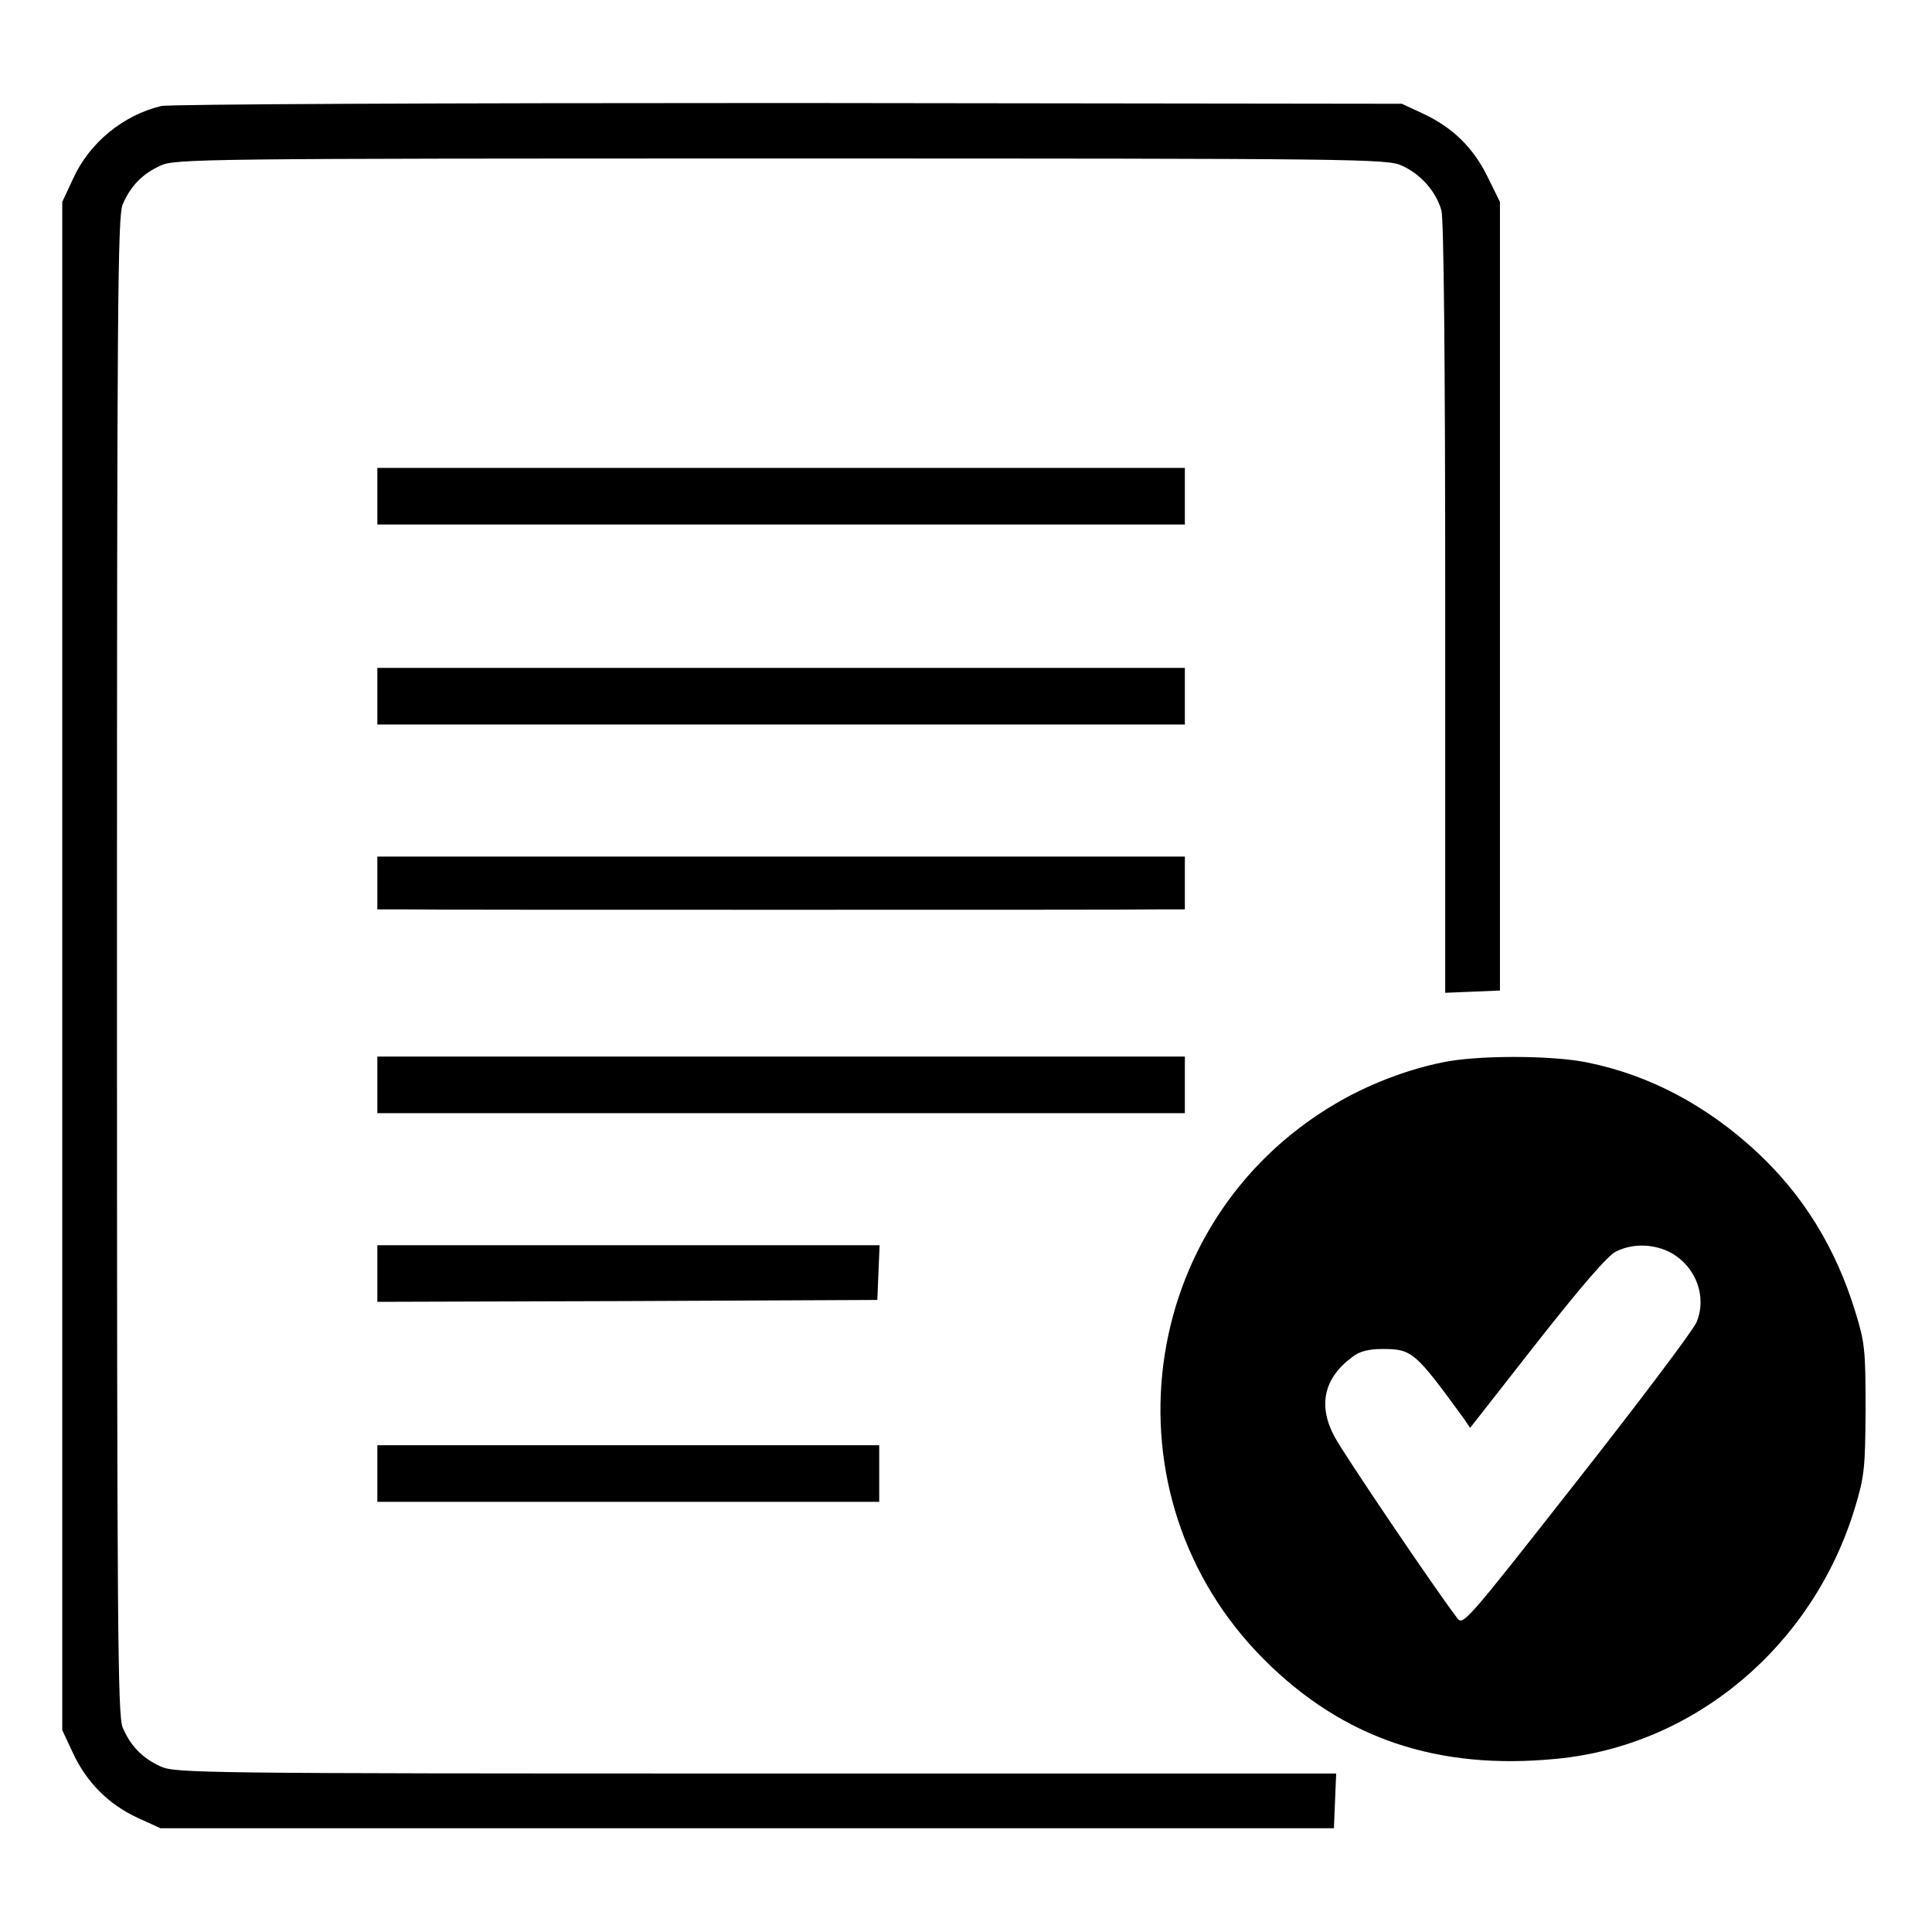
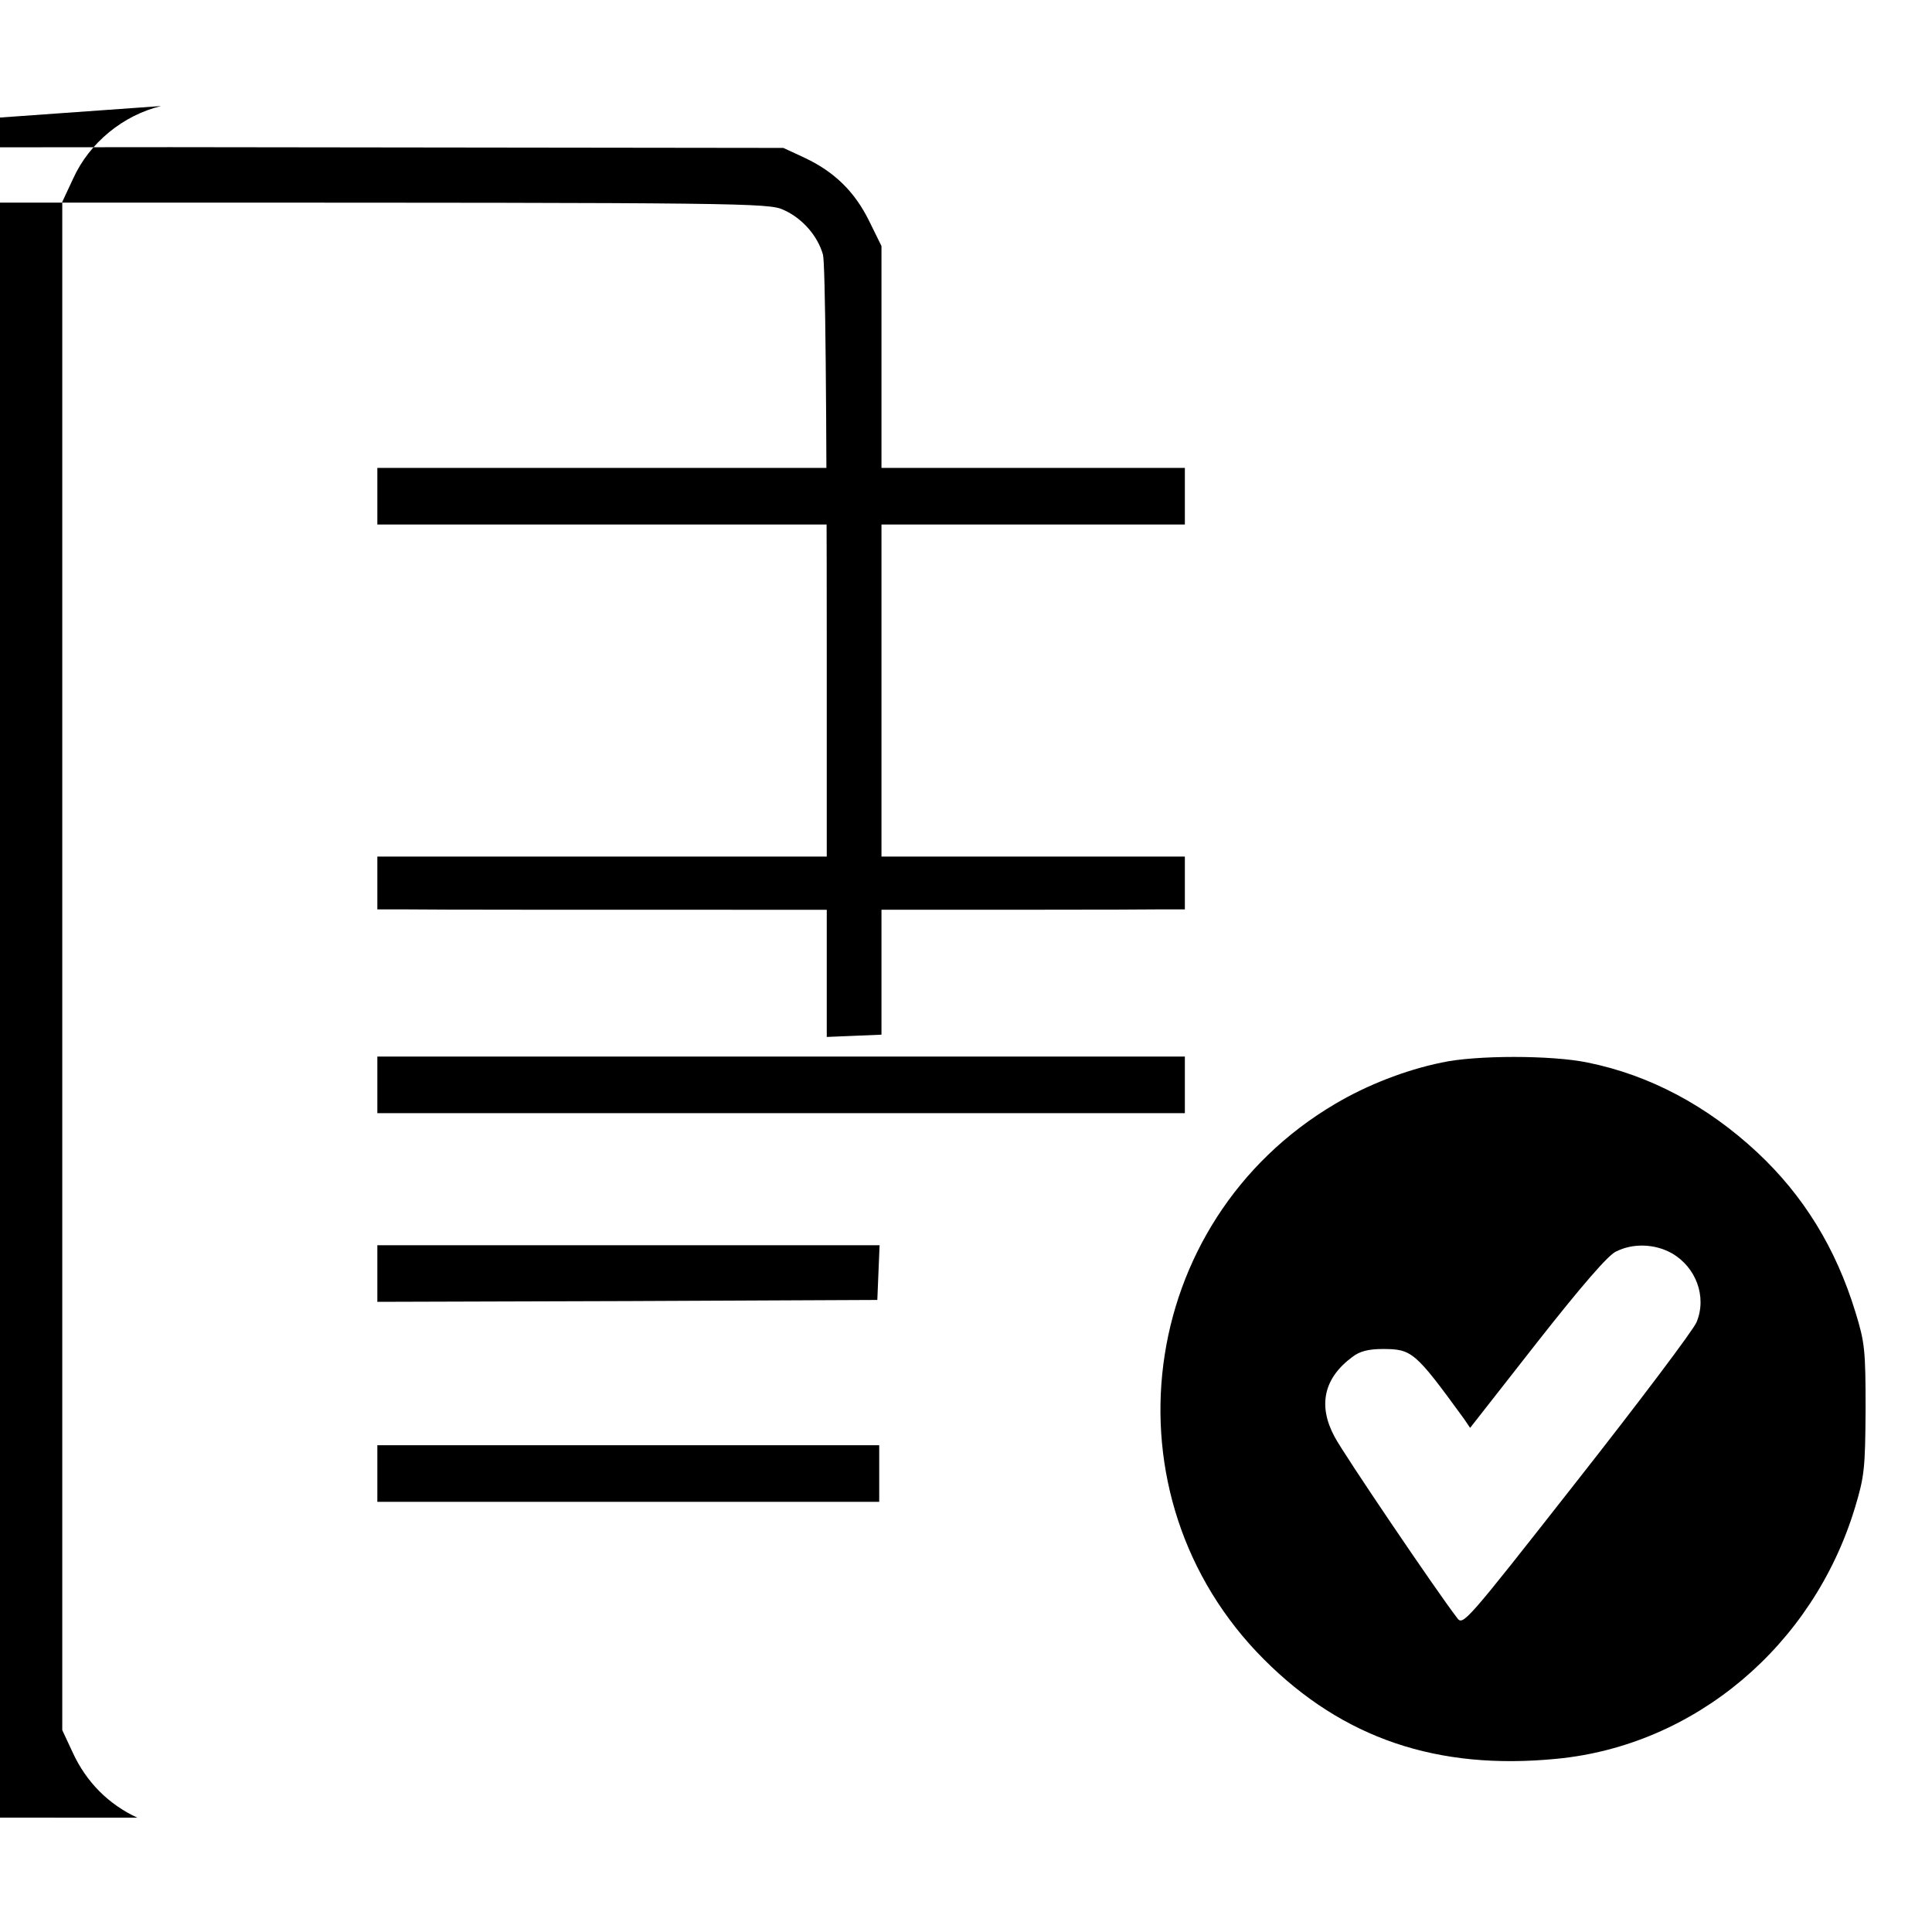
<svg xmlns="http://www.w3.org/2000/svg" version="1.0" width="512pt" height="512pt" viewBox="0 0 512 512" preserveAspectRatio="xMidYMid meet">
  <g transform="translate(0,512) scale(0.1,-0.1)" fill="#000000" stroke="none">
-     <path d="M427 4839 c-100 -24 -190 -97 -233 -192 l-29 -62 0 -2025 0 -2025 28 -60 c36 -78 95 -137 171 -172 l61 -28 1555 0 1555 0 3 73 3 72 -1538 0 c-1474 0 -1540 1 -1578 19 -48 22 -79 54 -100 103 -13 33 -15 253 -15 2018 0 1765 2 1985 15 2018 21 49 52 81 100 103 38 18 106 19 1645 19 1536 0 1607 -1 1645 -19 50 -22 91 -69 105 -119 6 -24 10 -386 10 -1055 l0 -1018 73 3 72 3 0 1045 0 1045 -33 67 c-38 77 -92 130 -171 167 l-56 26 -1625 2 c-929 0 -1641 -3 -1663 -8z" />
+     <path d="M427 4839 c-100 -24 -190 -97 -233 -192 l-29 -62 0 -2025 0 -2025 28 -60 c36 -78 95 -137 171 -172 c-1474 0 -1540 1 -1578 19 -48 22 -79 54 -100 103 -13 33 -15 253 -15 2018 0 1765 2 1985 15 2018 21 49 52 81 100 103 38 18 106 19 1645 19 1536 0 1607 -1 1645 -19 50 -22 91 -69 105 -119 6 -24 10 -386 10 -1055 l0 -1018 73 3 72 3 0 1045 0 1045 -33 67 c-38 77 -92 130 -171 167 l-56 26 -1625 2 c-929 0 -1641 -3 -1663 -8z" />
    <path d="M1000 3805 l0 -75 1070 0 1070 0 0 75 0 75 -1070 0 -1070 0 0 -75z" />
-     <path d="M1000 3275 l0 -75 1070 0 1070 0 0 75 0 75 -1070 0 -1070 0 0 -75z" />
    <path d="M1000 2780 l0 -70 80 0 c44 -1 492 -1 995 -1 503 0 949 0 990 1 l75 0 0 70 0 70 -1070 0 -1070 0 0 -70z" />
    <path d="M1000 2245 l0 -75 1070 0 1070 0 0 75 0 75 -1070 0 -1070 0 0 -75z" />
    <path d="M3820 2304 c-97 -20 -198 -60 -281 -109 -530 -312 -623 -1039 -189 -1473 209 -209 459 -294 775 -263 366 35 680 299 791 666 25 83 27 104 28 260 0 157 -2 177 -27 258 -52 170 -138 309 -260 423 -133 124 -286 205 -449 238 -95 20 -298 20 -388 0z m610 -505 c65 -37 94 -116 66 -183 -8 -20 -151 -210 -317 -421 -299 -381 -302 -384 -318 -362 -56 73 -301 435 -324 479 -45 83 -29 156 47 212 19 15 43 21 80 21 78 0 86 -7 215 -184 l17 -25 177 226 c118 150 188 231 209 241 45 23 103 21 148 -4z" />
    <path d="M1000 1745 l0 -75 663 2 662 3 3 73 3 72 -666 0 -665 0 0 -75z" />
    <path d="M1000 1215 l0 -75 665 0 665 0 0 75 0 75 -665 0 -665 0 0 -75z" />
  </g>
</svg>